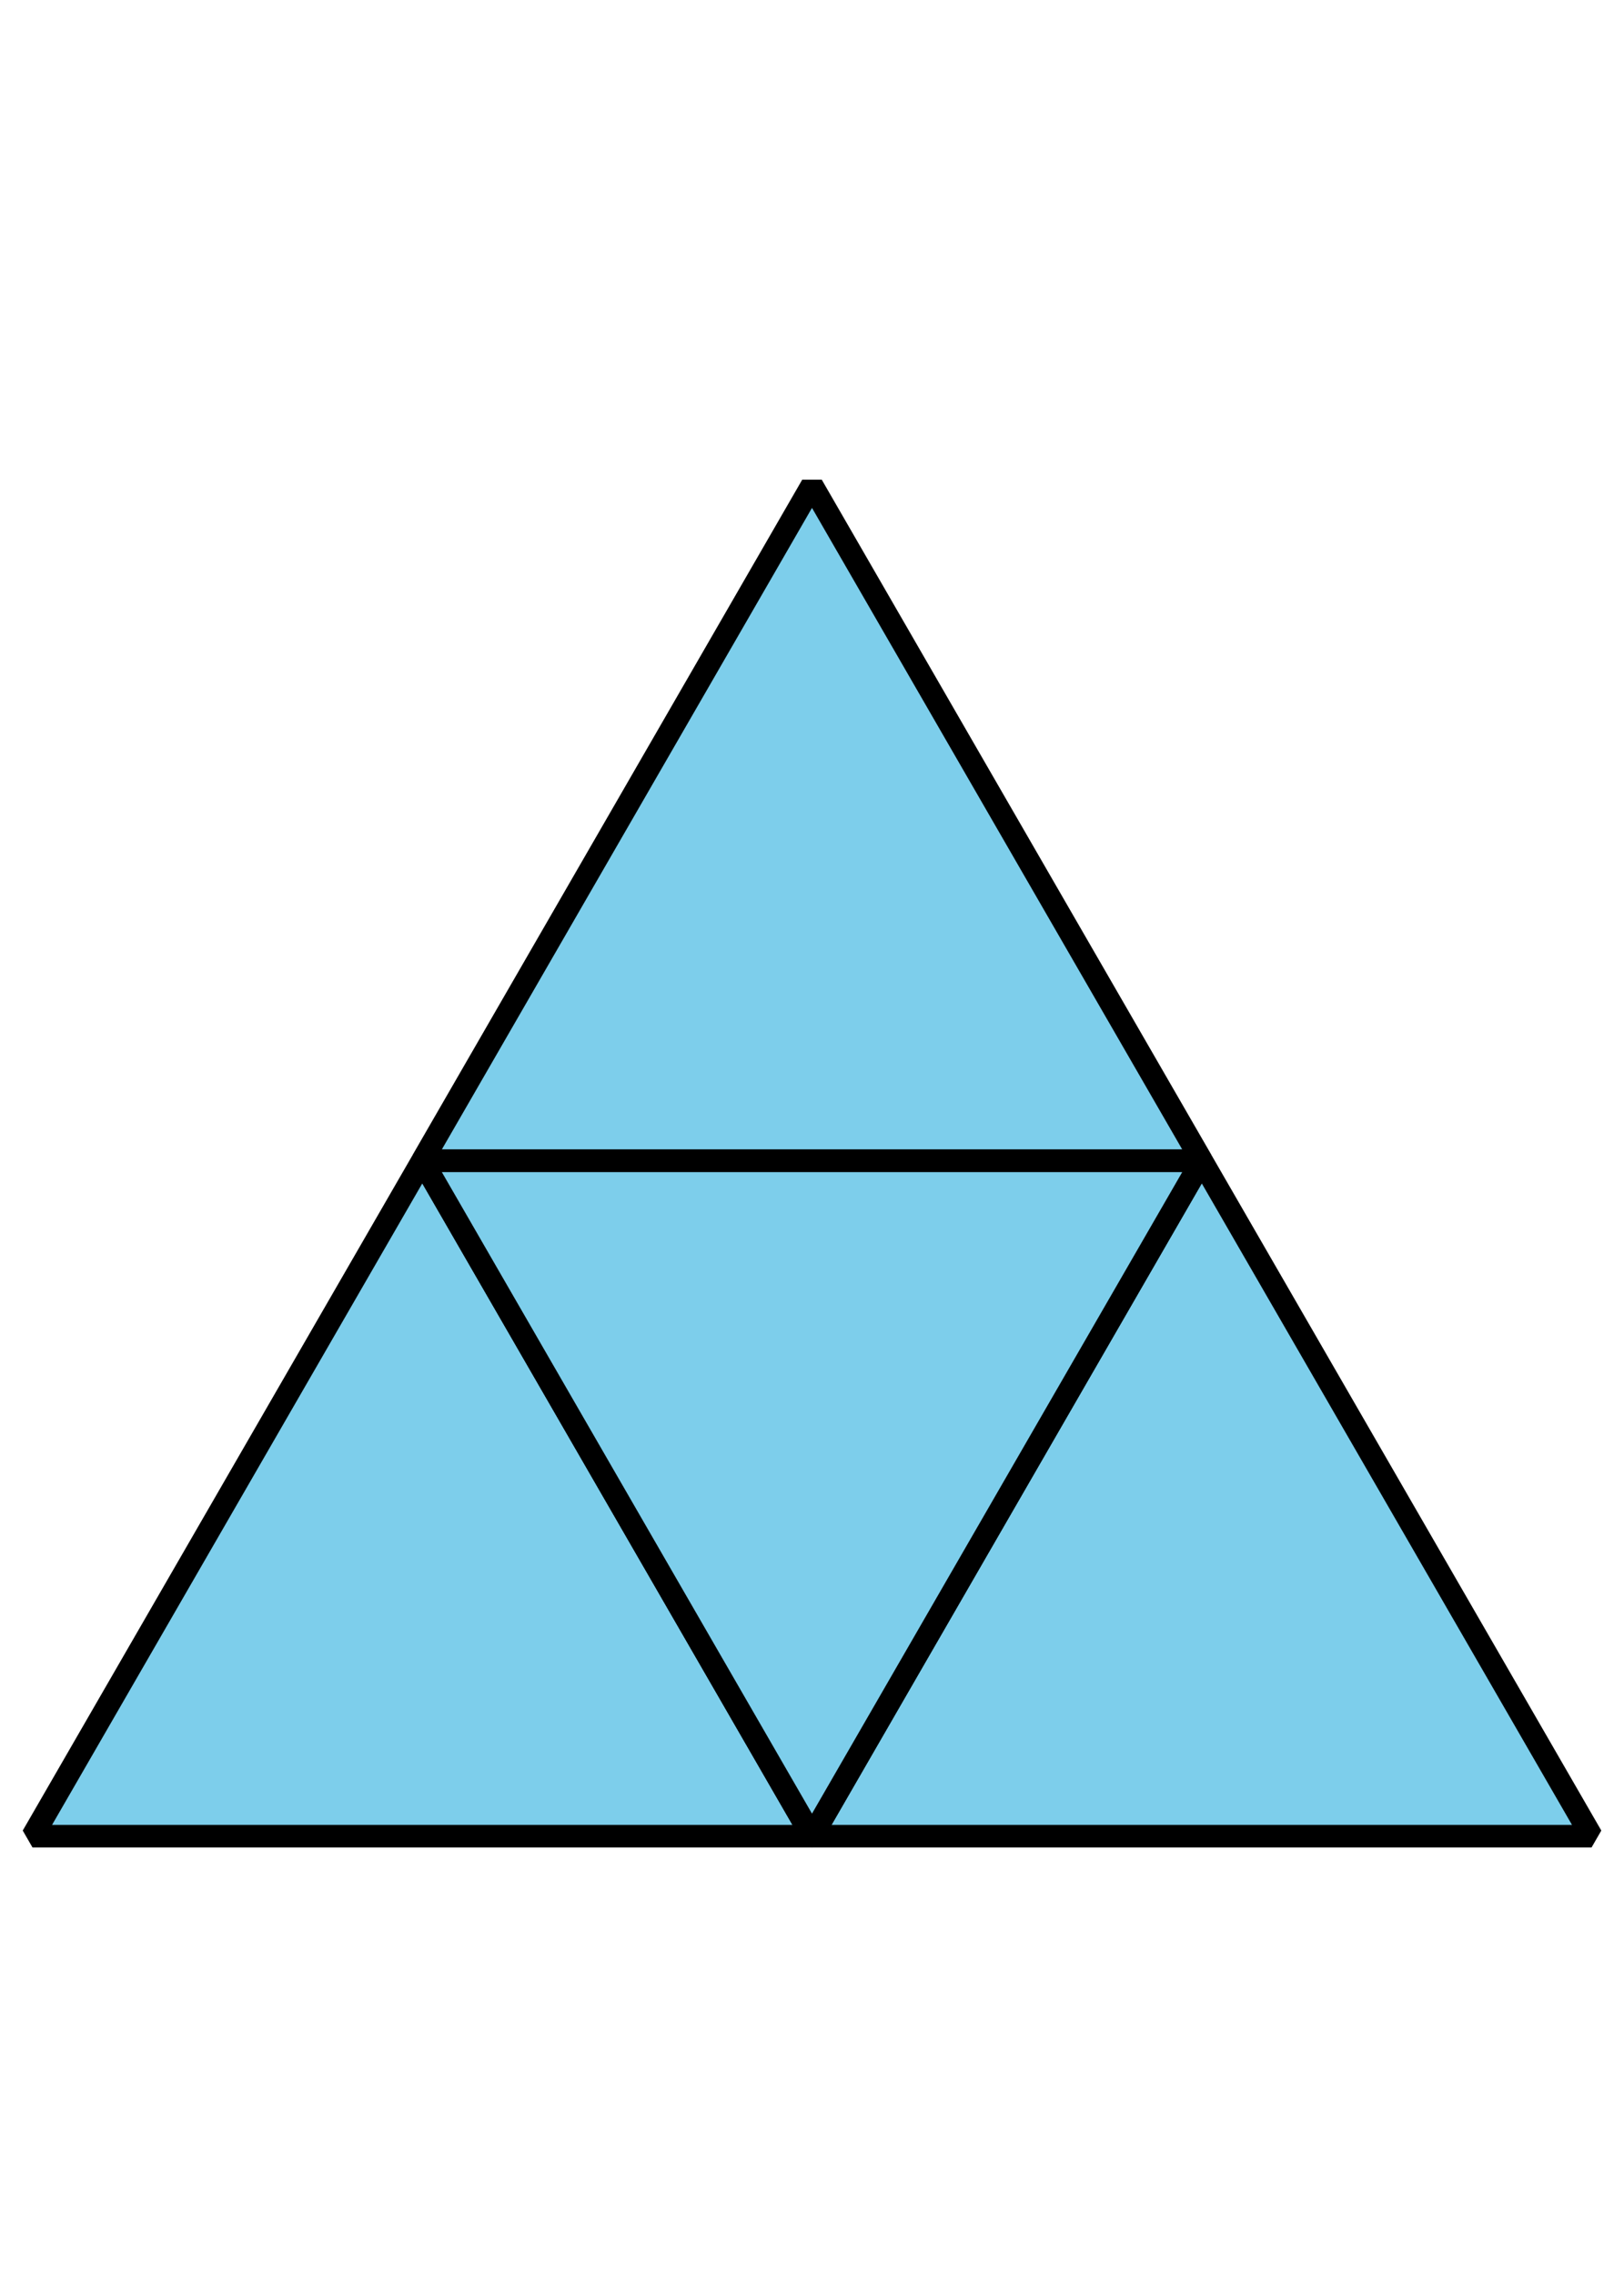
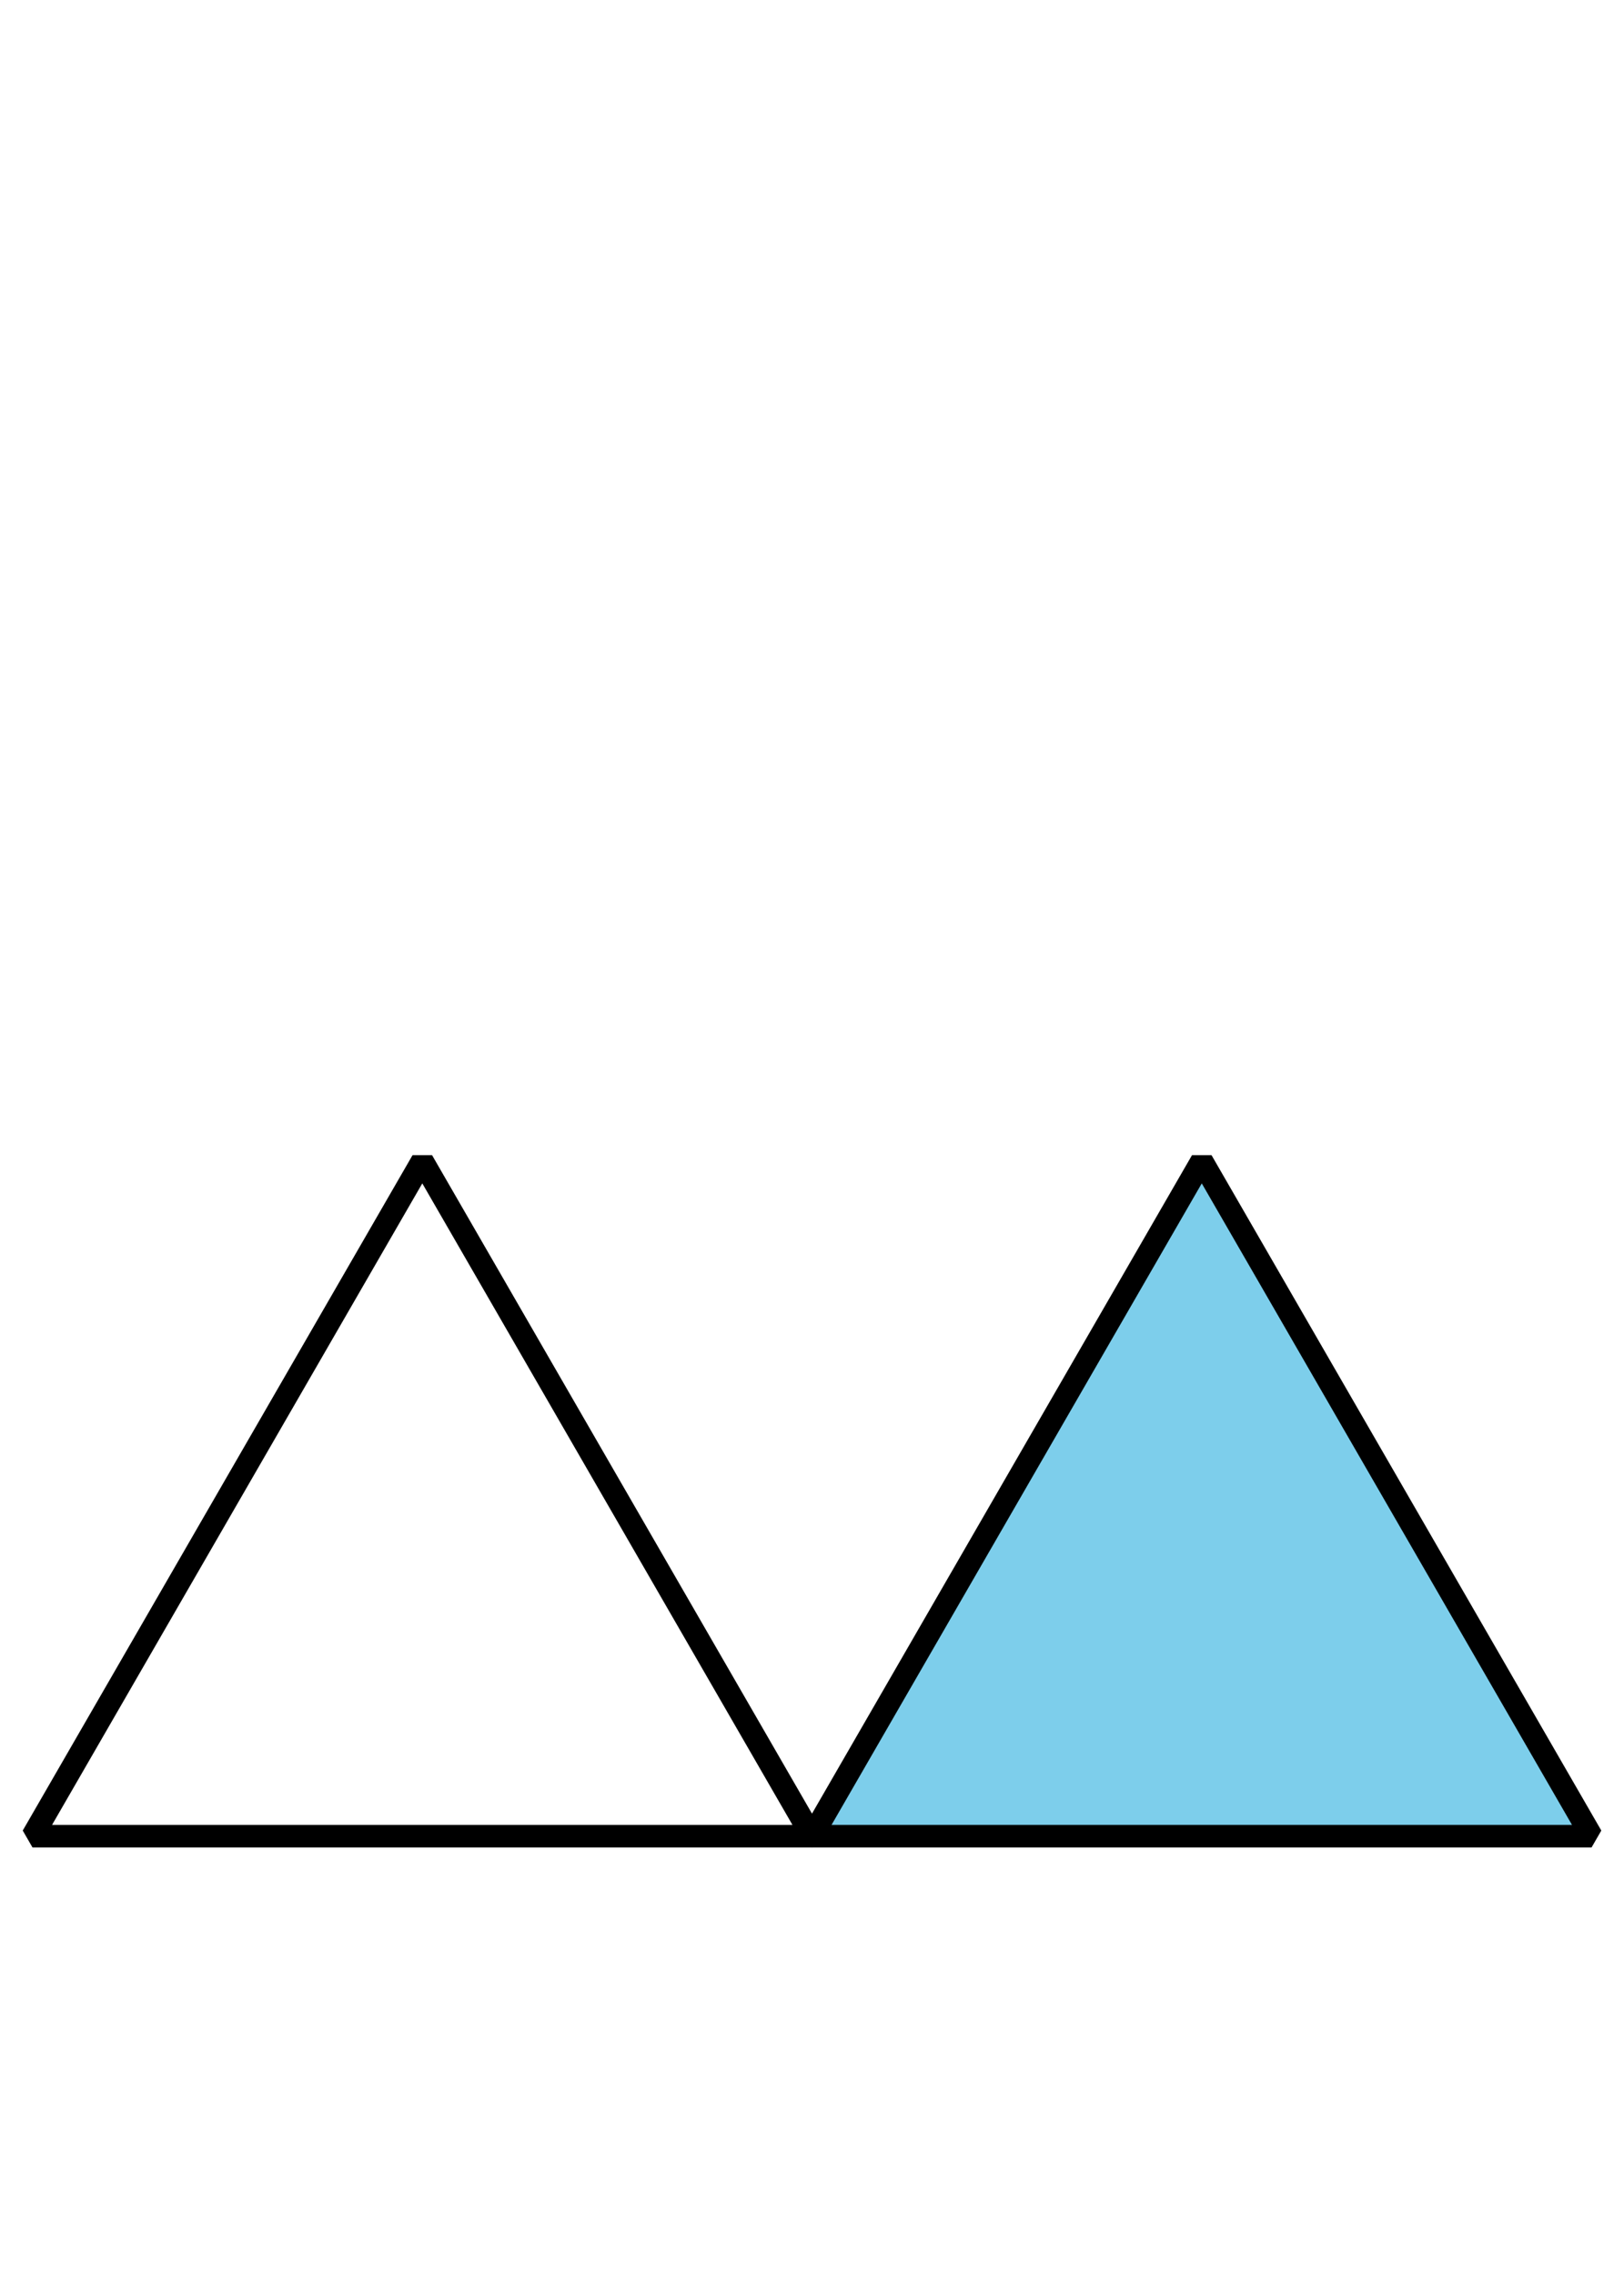
<svg xmlns="http://www.w3.org/2000/svg" height="100.801pt" version="1.1" viewBox="-72 -72 72.001 100.801" width="72.001pt">
  <defs>
    <clipPath id="clip1">
      <path d="M-72 28.801V-72H0.004V28.801ZM0.004 -72" />
    </clipPath>
  </defs>
  <g id="page1">
-     <path clip-path="url(#clip1)" d="M-70.559 9.359H-36L-53.277 -20.566Z" fill="#7dceeb" />
    <path clip-path="url(#clip1)" d="M-70.559 9.359H-36L-53.277 -20.566Z" fill="none" stroke="#000000" stroke-linejoin="bevel" stroke-miterlimit="10.037" stroke-width="1" />
    <path clip-path="url(#clip1)" d="M-36 9.359H-1.438L-18.719 -20.566Z" fill="#7dceeb" />
    <path clip-path="url(#clip1)" d="M-36 9.359H-1.438L-18.719 -20.566Z" fill="none" stroke="#000000" stroke-linejoin="bevel" stroke-miterlimit="10.037" stroke-width="1" />
-     <path clip-path="url(#clip1)" d="M-53.277 -20.57H-18.719L-36 -50.496Z" fill="#7dceeb" />
-     <path clip-path="url(#clip1)" d="M-53.277 -20.57H-18.719L-36 -50.496Z" fill="none" stroke="#000000" stroke-linejoin="bevel" stroke-miterlimit="10.037" stroke-width="1" />
-     <path clip-path="url(#clip1)" d="M-53.277 -20.566H-18.719L-36 9.359Z" fill="#7dceeb" />
-     <path clip-path="url(#clip1)" d="M-53.277 -20.566H-18.719L-36 9.359Z" fill="none" stroke="#000000" stroke-linejoin="bevel" stroke-miterlimit="10.037" stroke-width="1" />
  </g>
</svg>